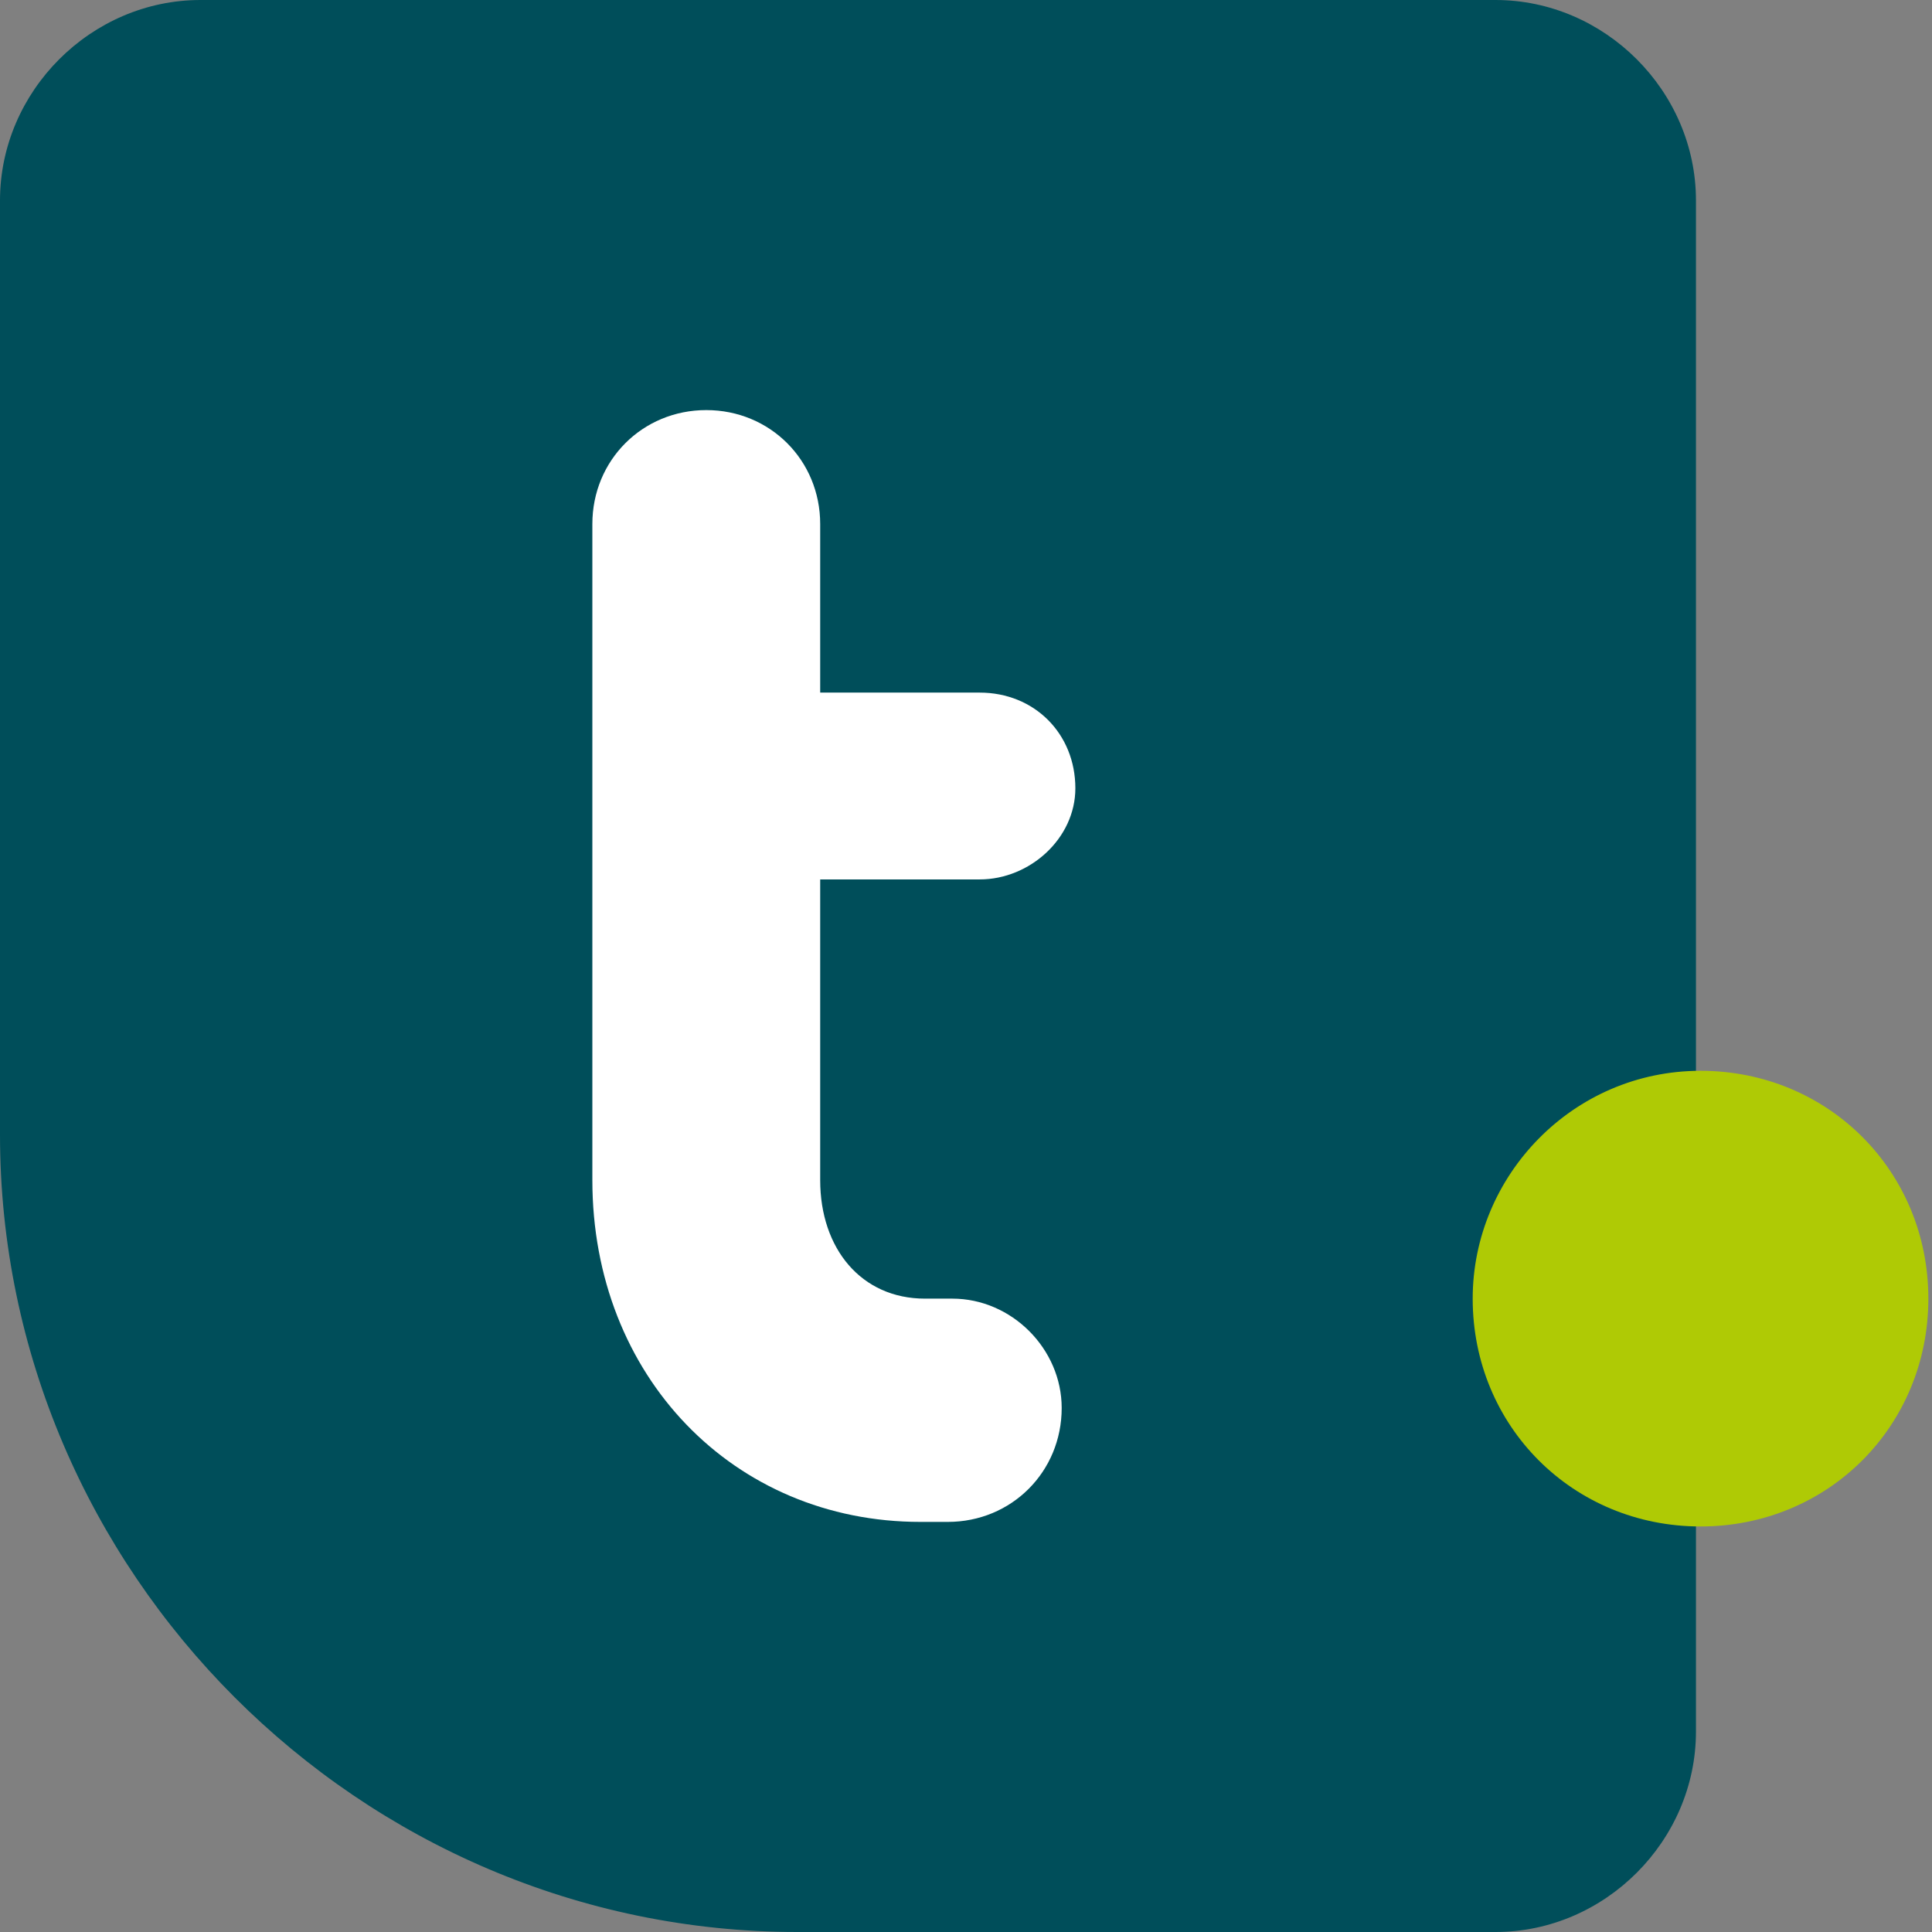
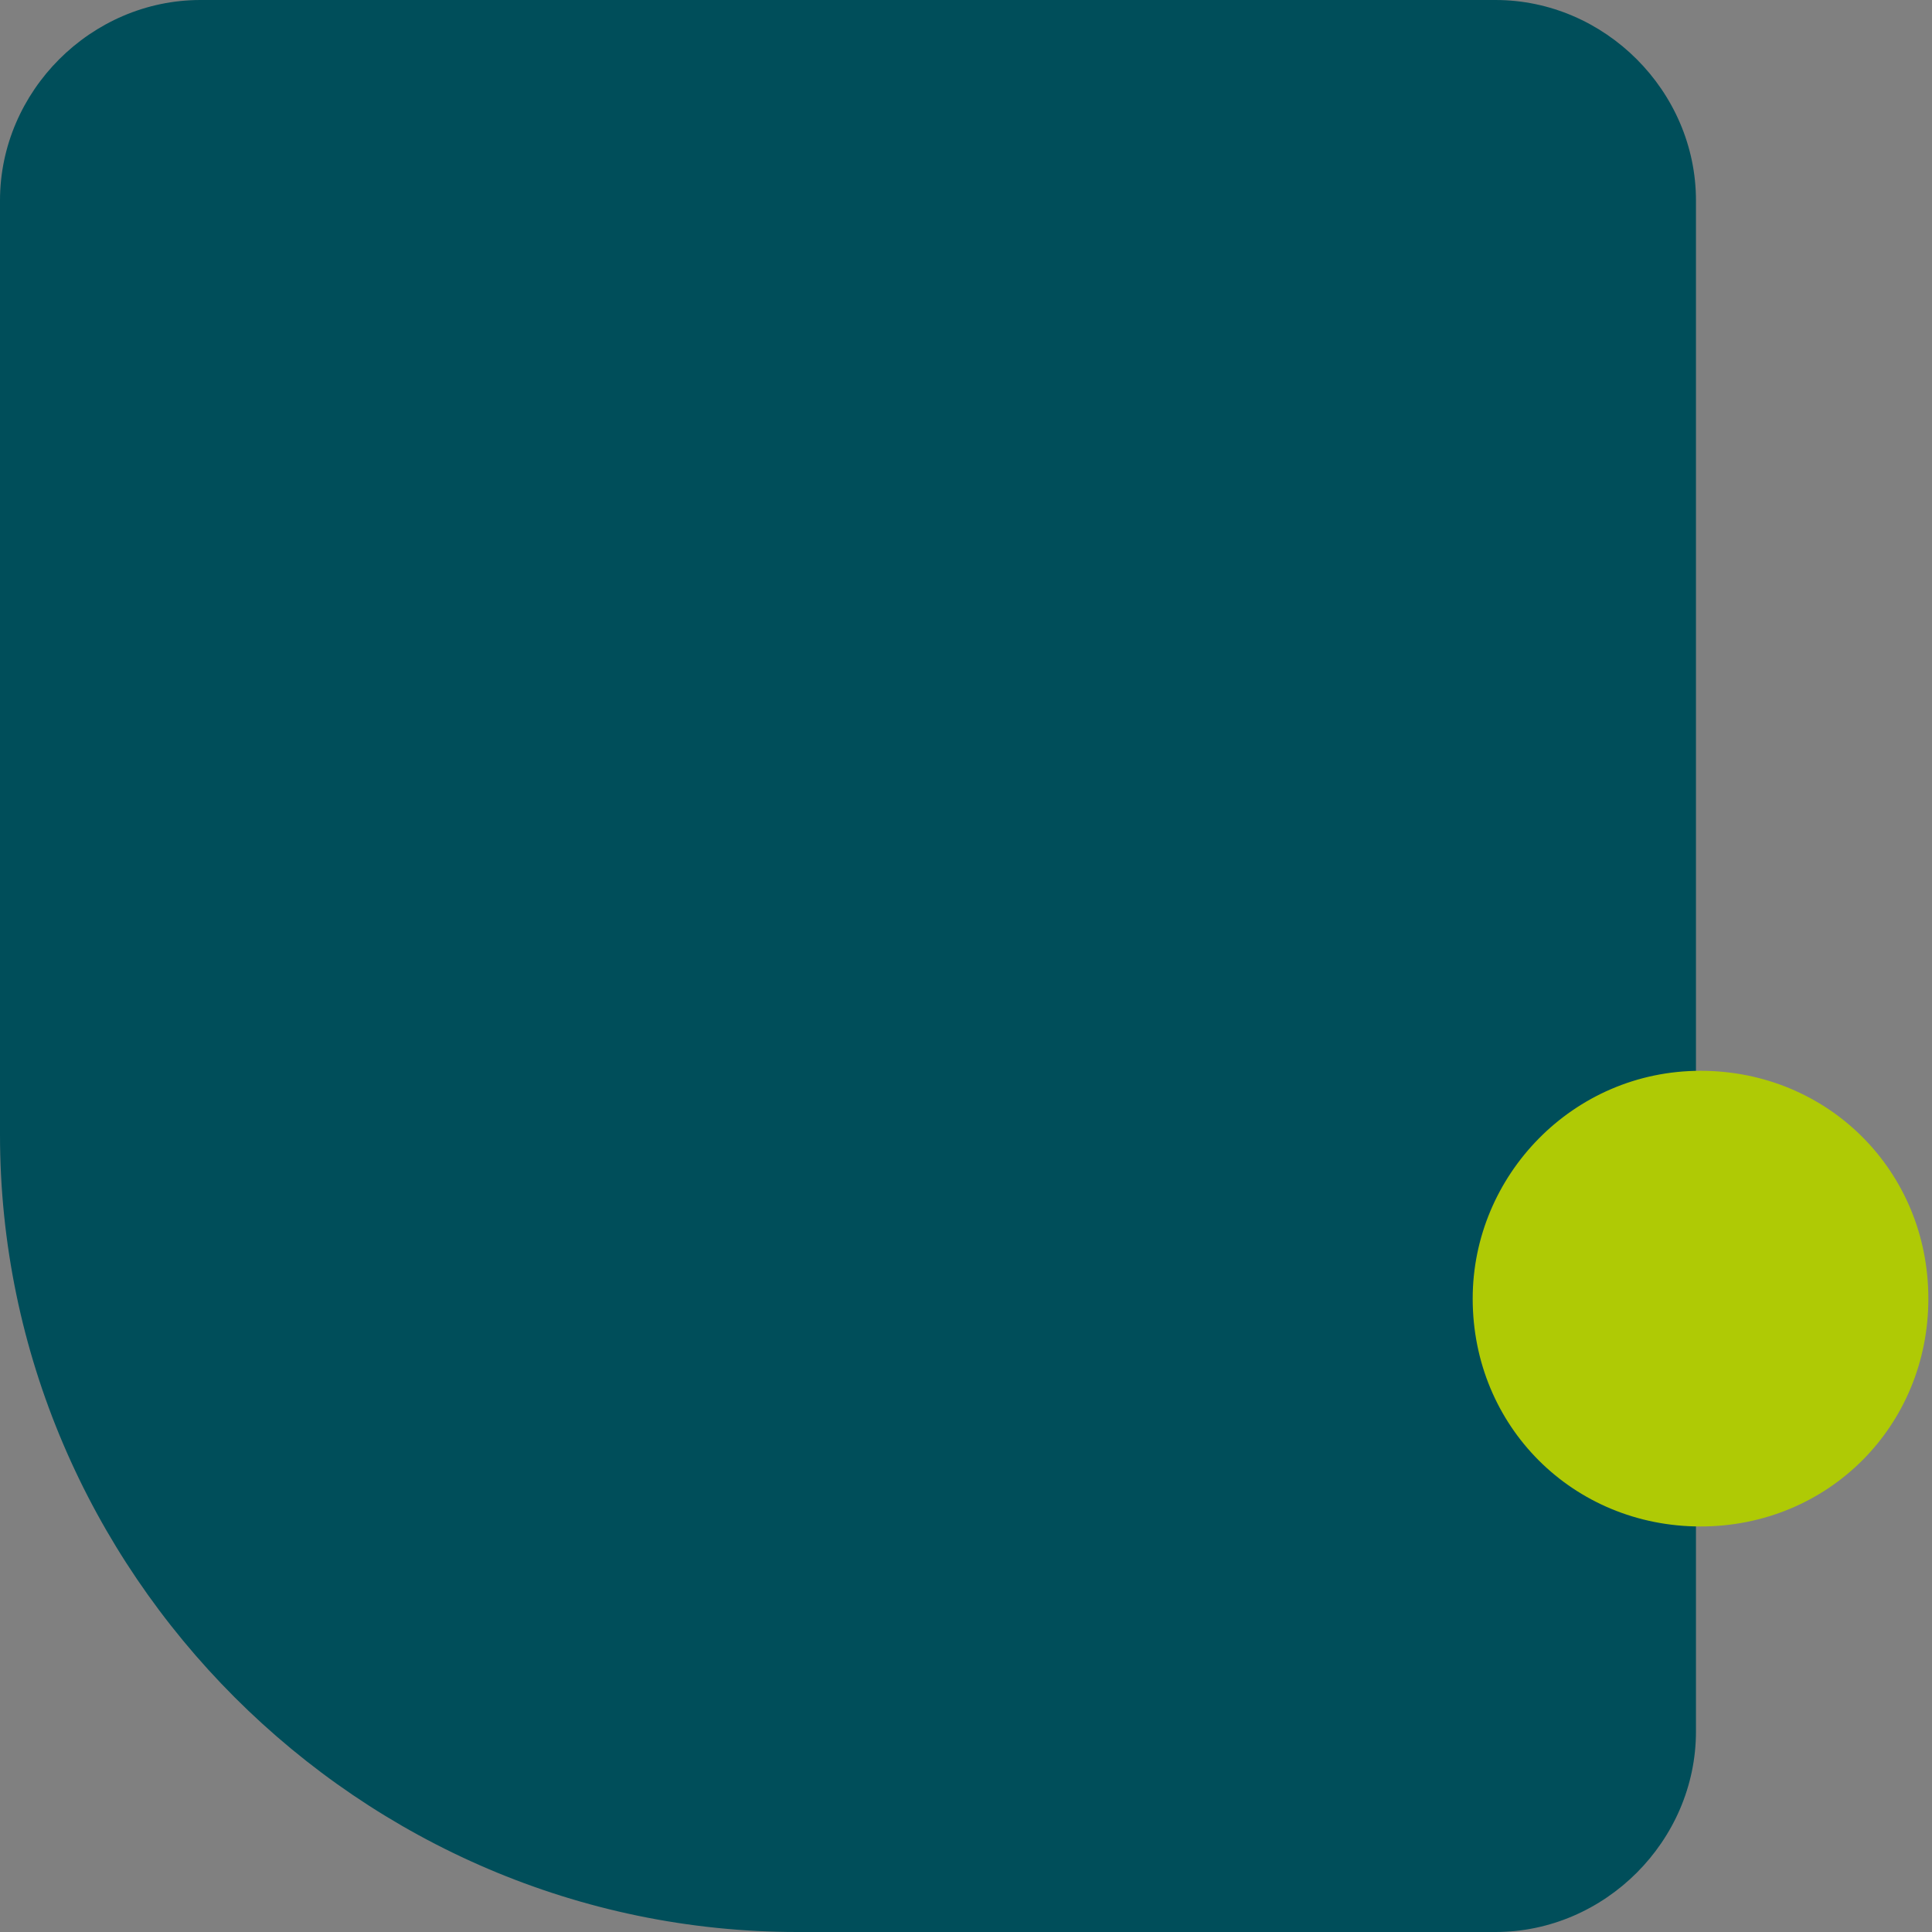
<svg xmlns="http://www.w3.org/2000/svg" xmlns:ns1="http://sodipodi.sourceforge.net/DTD/sodipodi-0.dtd" xmlns:ns2="http://www.inkscape.org/namespaces/inkscape" version="1.1" id="Ebene_1" x="0px" y="0px" viewBox="0 0 42.4 42.4" xml:space="preserve" ns1:docname="favicon.svg" width="42.4" height="42.4" ns2:version="0.92.4 (5da689c313, 2019-01-14)">
  <rect x="0" y="0" width="42.4" height="42.4" fill="#808080" stroke="none" />
  <defs id="defs121">
	
	
	
	
	
	
	
	
	
	
	
	
	
	
	
	
	
</defs>
  <ns1:namedview pagecolor="#ffffff" bordercolor="#666666" borderopacity="1" objecttolerance="10" gridtolerance="10" guidetolerance="10" ns2:pageopacity="0" ns2:pageshadow="2" ns2:window-width="2249" ns2:window-height="1254" id="namedview119" showgrid="false" ns2:zoom="8" ns2:cx="-21.503635" ns2:cy="4.4516718" ns2:window-x="0" ns2:window-y="0" ns2:window-maximized="0" ns2:current-layer="Ebene_1" />
  <style type="text/css" id="style2">
	.st0{fill-rule:evenodd;clip-rule:evenodd;fill:#004E5A;}
	.st1{fill:#FFFFFF;}
	.st2{fill:#004E5A;}
	.st3{fill-rule:evenodd;clip-rule:evenodd;fill:#AFCA05;}
	.st4{fill-rule:evenodd;clip-rule:evenodd;fill:#FFFFFF;}
</style>
  <g id="g8" transform="translate(-25.5,-33.7)">
    <g id="g6">
      <path style="clip-rule:evenodd;fill:#004e5a;fill-rule:evenodd" ns2:connector-curvature="0" id="path4" d="M 58.32,76.1 H 43 C 33.4,76.1 25.5,68.2 25.5,58.6 V 38.1 c 0,-2.4 2,-4.4 4.4,-4.4 h 28.42 c 2.4,0 4.4,2 4.4,4.4 v 33.6 c 0,2.4 -2,4.4 -4.4,4.4" class="st0" ns1:nodetypes="csssssssc" />
    </g>
  </g>
-   <path style="fill:#ffffff" ns2:connector-curvature="0" id="path10" d="m 20.9,28.5 h -0.6 c -1.4,0 -2.3,-1.1 -2.3,-2.6 v -6.6 h 3.5 c 1.1,0 2.1,-0.9 2.1,-2 0,-1.2 -0.9,-2.1 -2.1,-2.1 H 18 v -3.7 c 0,-1.4 -1.1,-2.5 -2.5,-2.5 -1.4,0 -2.5,1.1 -2.5,2.5 v 14.4 c 0,4.3 3.1,7.5 7.2,7.5 h 0.6 c 1.4,0 2.5,-1.1 2.5,-2.5 0,-1.3 -1.1,-2.4 -2.4,-2.4 z" class="st1" />
  <g id="g44" transform="translate(-155.2,-33.7)">
    <g id="g42">
      <path style="clip-rule:evenodd;fill:#afca05;fill-rule:evenodd" ns2:connector-curvature="0" id="path40" d="m 192.52,57.2 c 2.8,0 5,2.2 5,5 0,2.8 -2.2,5 -5,5 -2.8,0 -5,-2.2 -5,-5 0,-2.7 2.2,-5 5,-5" class="st3" ns1:nodetypes="csssc" />
    </g>
  </g>
</svg>